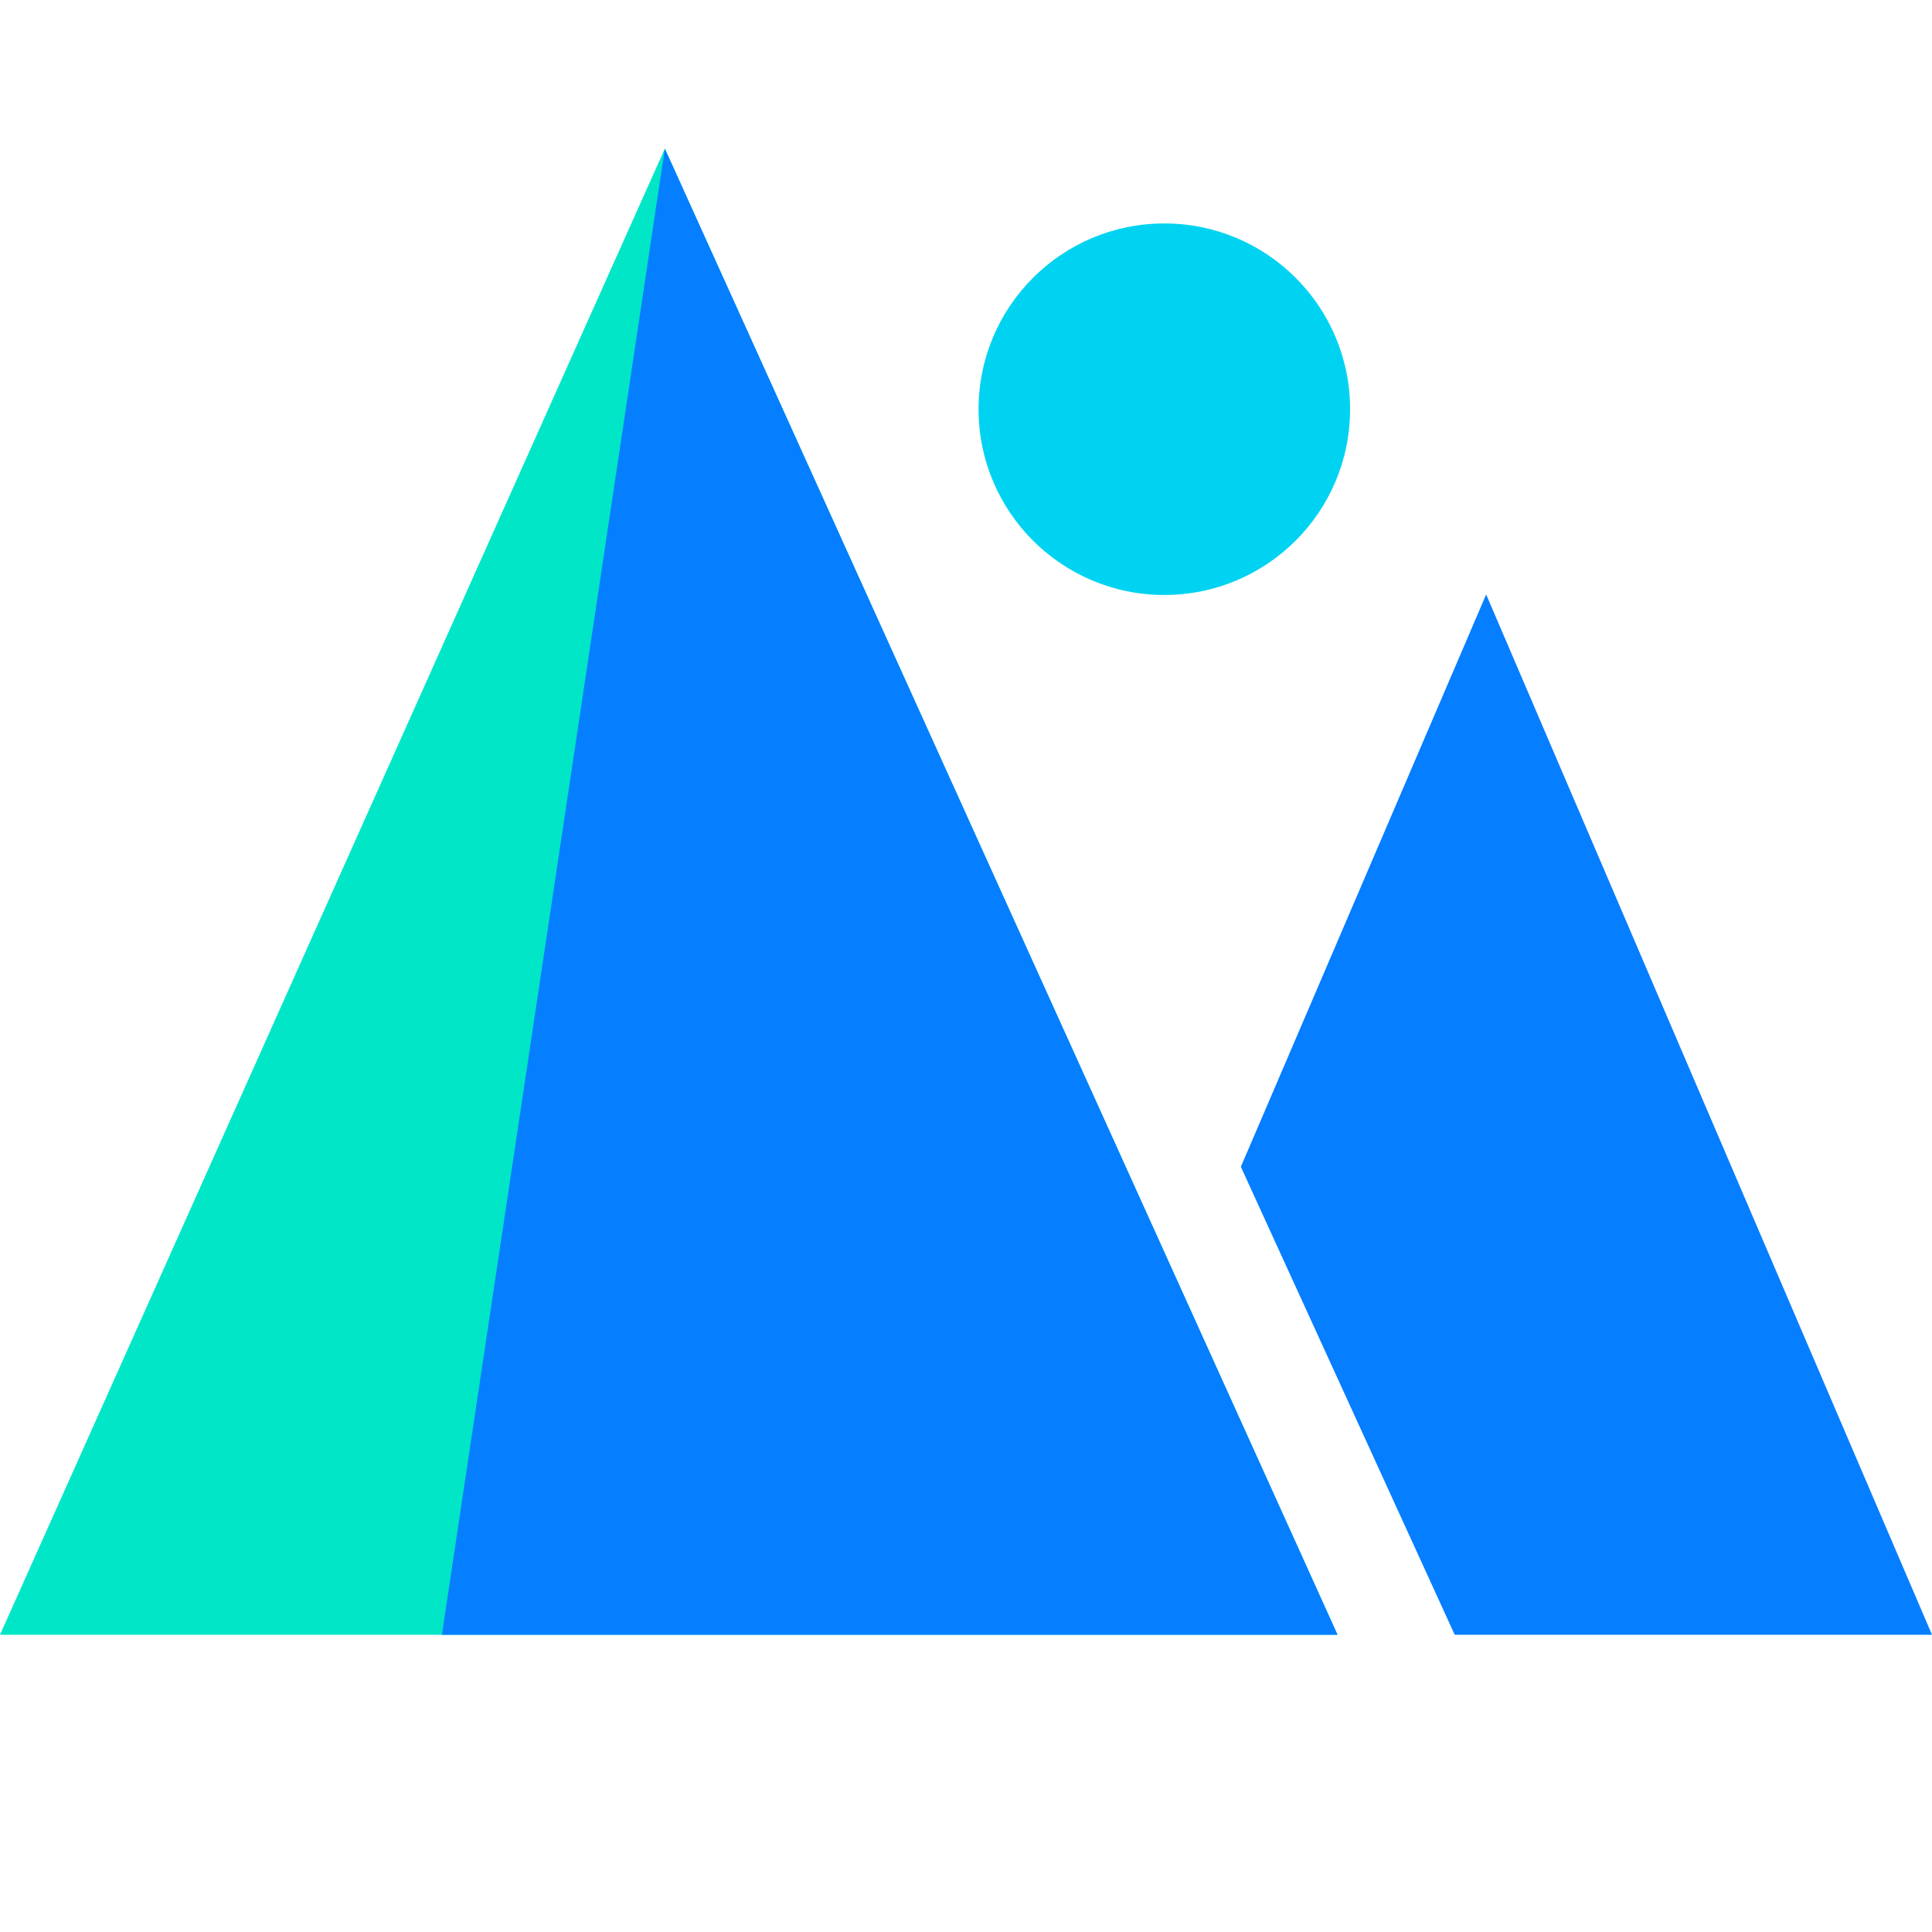
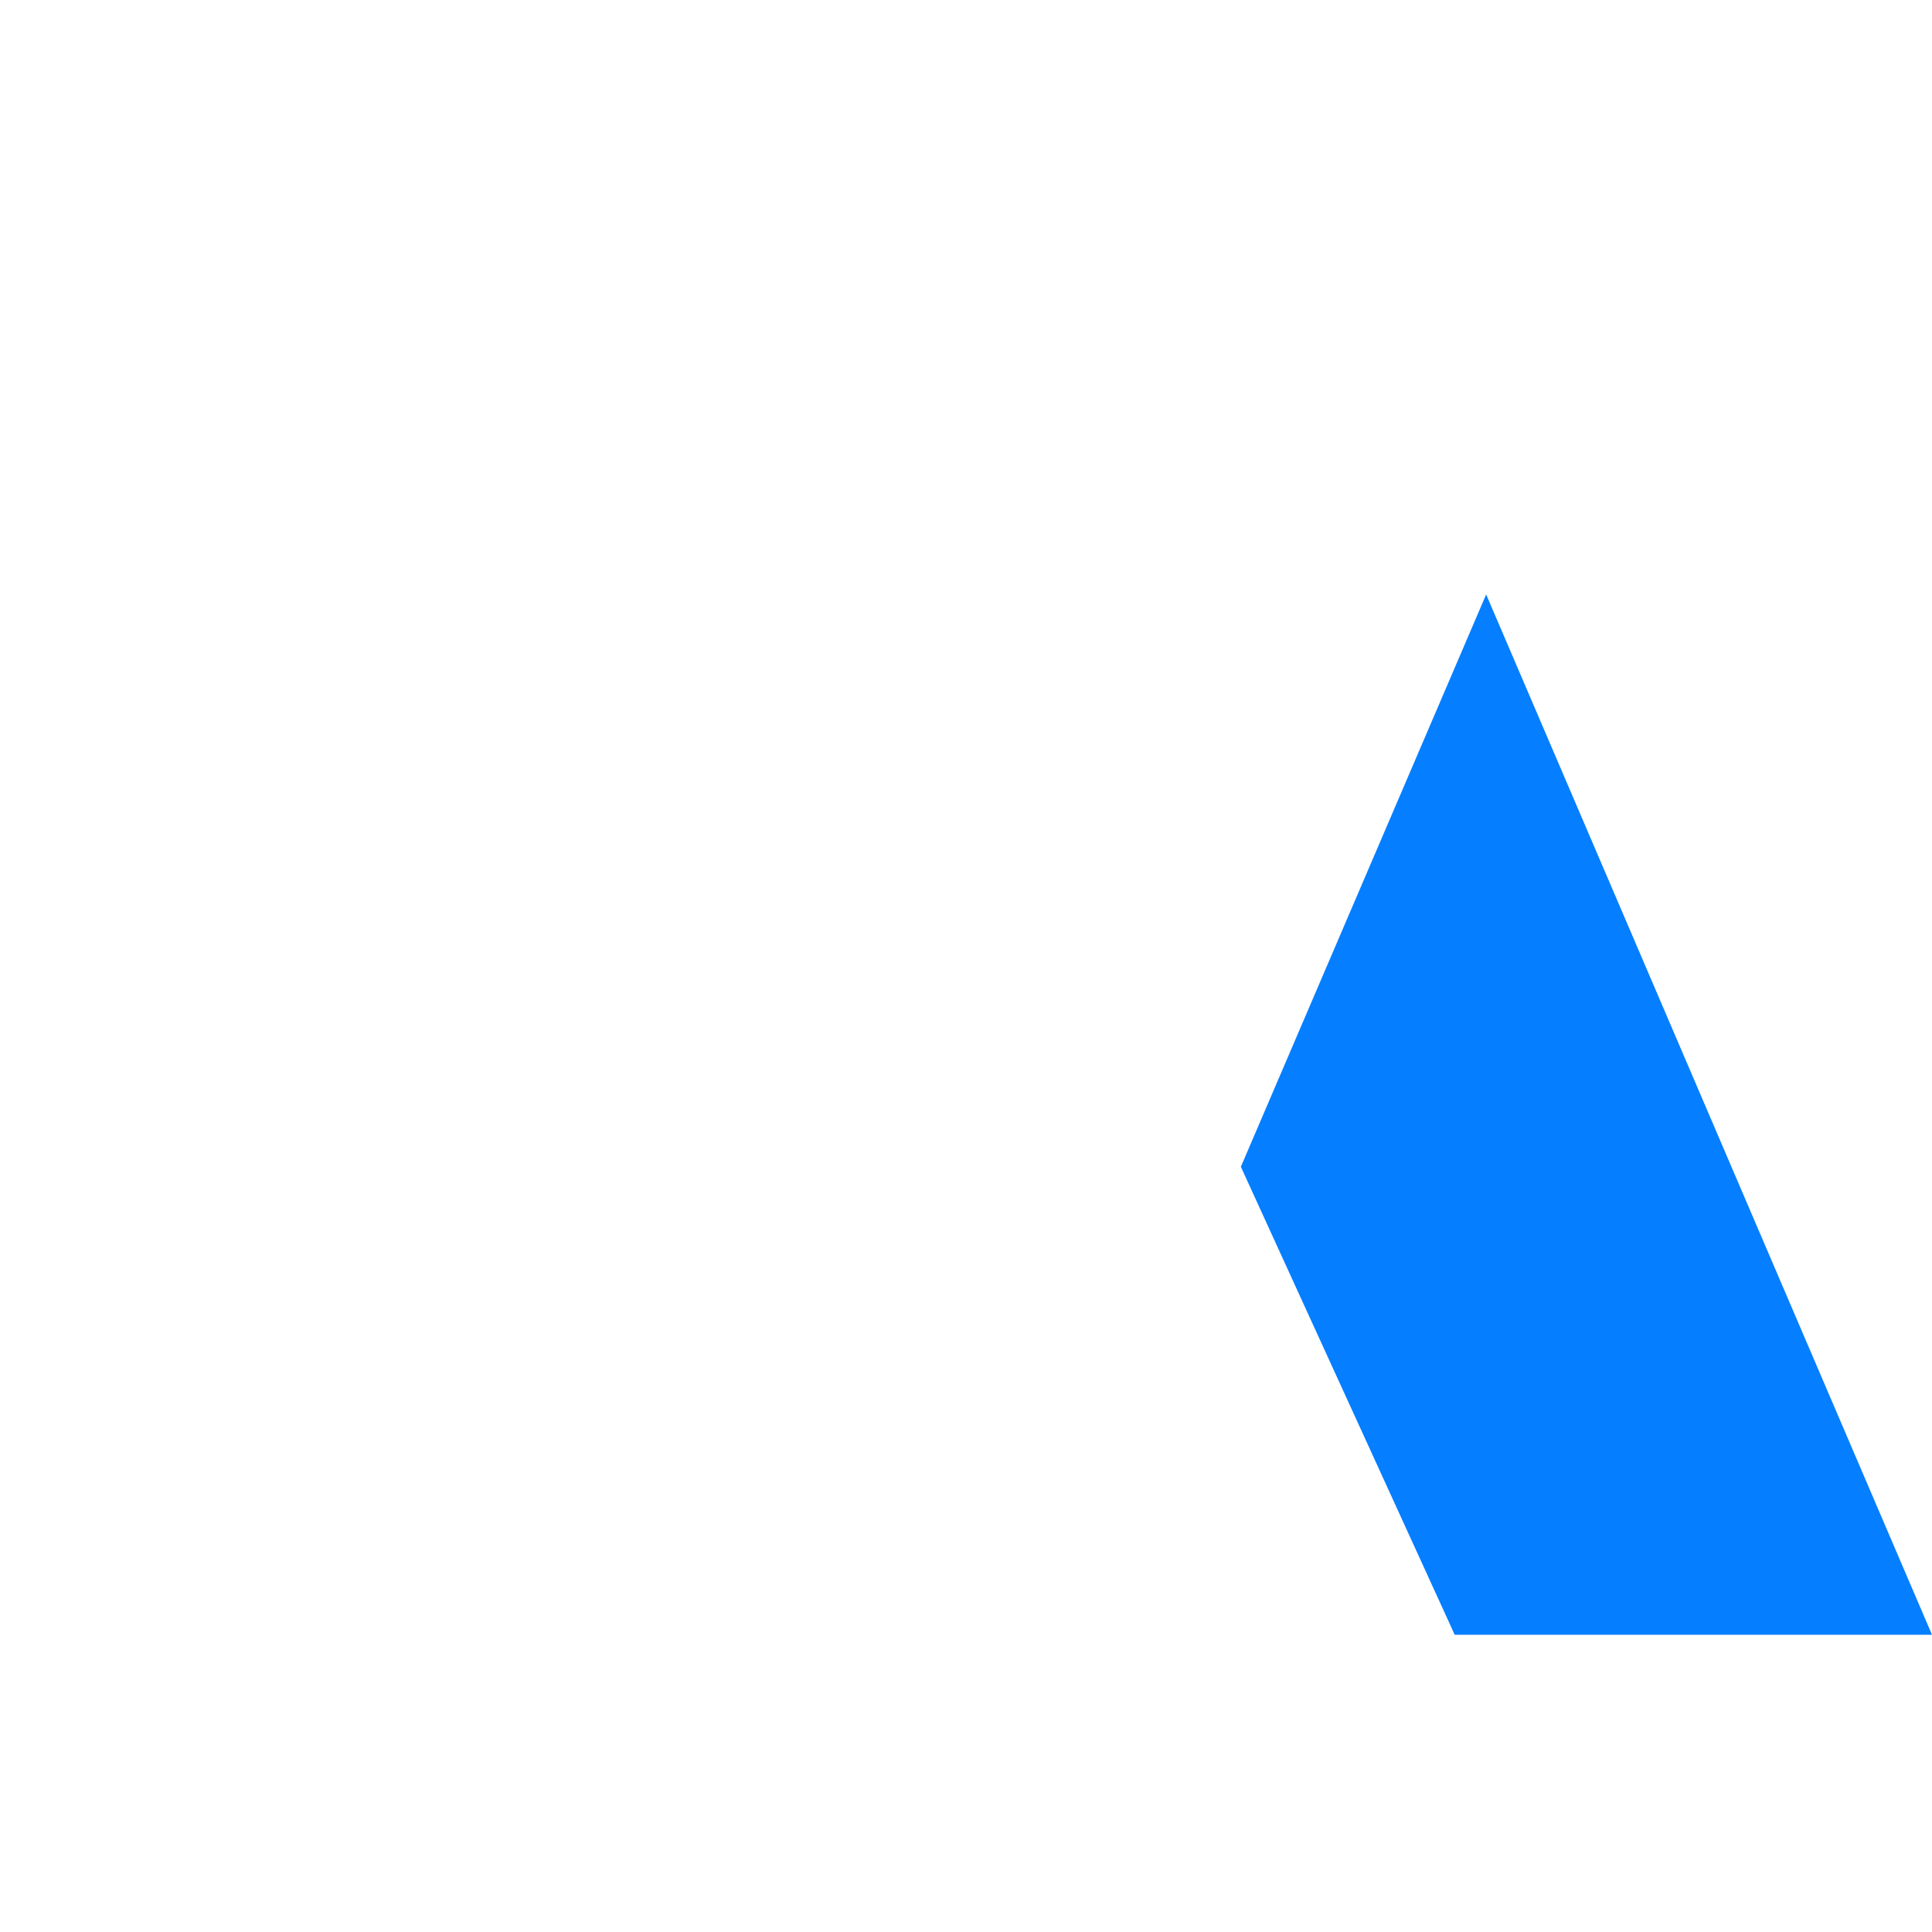
<svg xmlns="http://www.w3.org/2000/svg" width="26px" height="26px" viewBox="0 0 26 26" version="1.1">
  <title />
  <g id="页面/logo备份-2" stroke="none" stroke-width="1" fill="none" fill-rule="evenodd">
    <g id="编组">
-       <rect id="矩形备份-37" x="0" y="0" width="26" height="26" />
-       <polygon id="三角形备份-22" fill="#00E6C7" points="8.947 2 18 22 0 22" />
-       <path d="M15.669,8.007 C17.05,8.007 18.169,6.888 18.169,5.507 C18.169,4.126 17.05,3.007 15.669,3.007 C14.288,3.007 13.169,4.126 13.169,5.507 C13.169,6.888 14.288,8.007 15.669,8.007 Z" id="椭圆形备份-20" fill="#00D3F1" />
      <path d="M20,8 L26,22 L19.577,22 L16.699,15.702 L20,8 Z" id="形状结合" fill="#057eff" />
-       <polygon id="三角形备份-23" fill="#057eff" points="8.947 2 18 22 5.947 22" />
    </g>
  </g>
</svg>